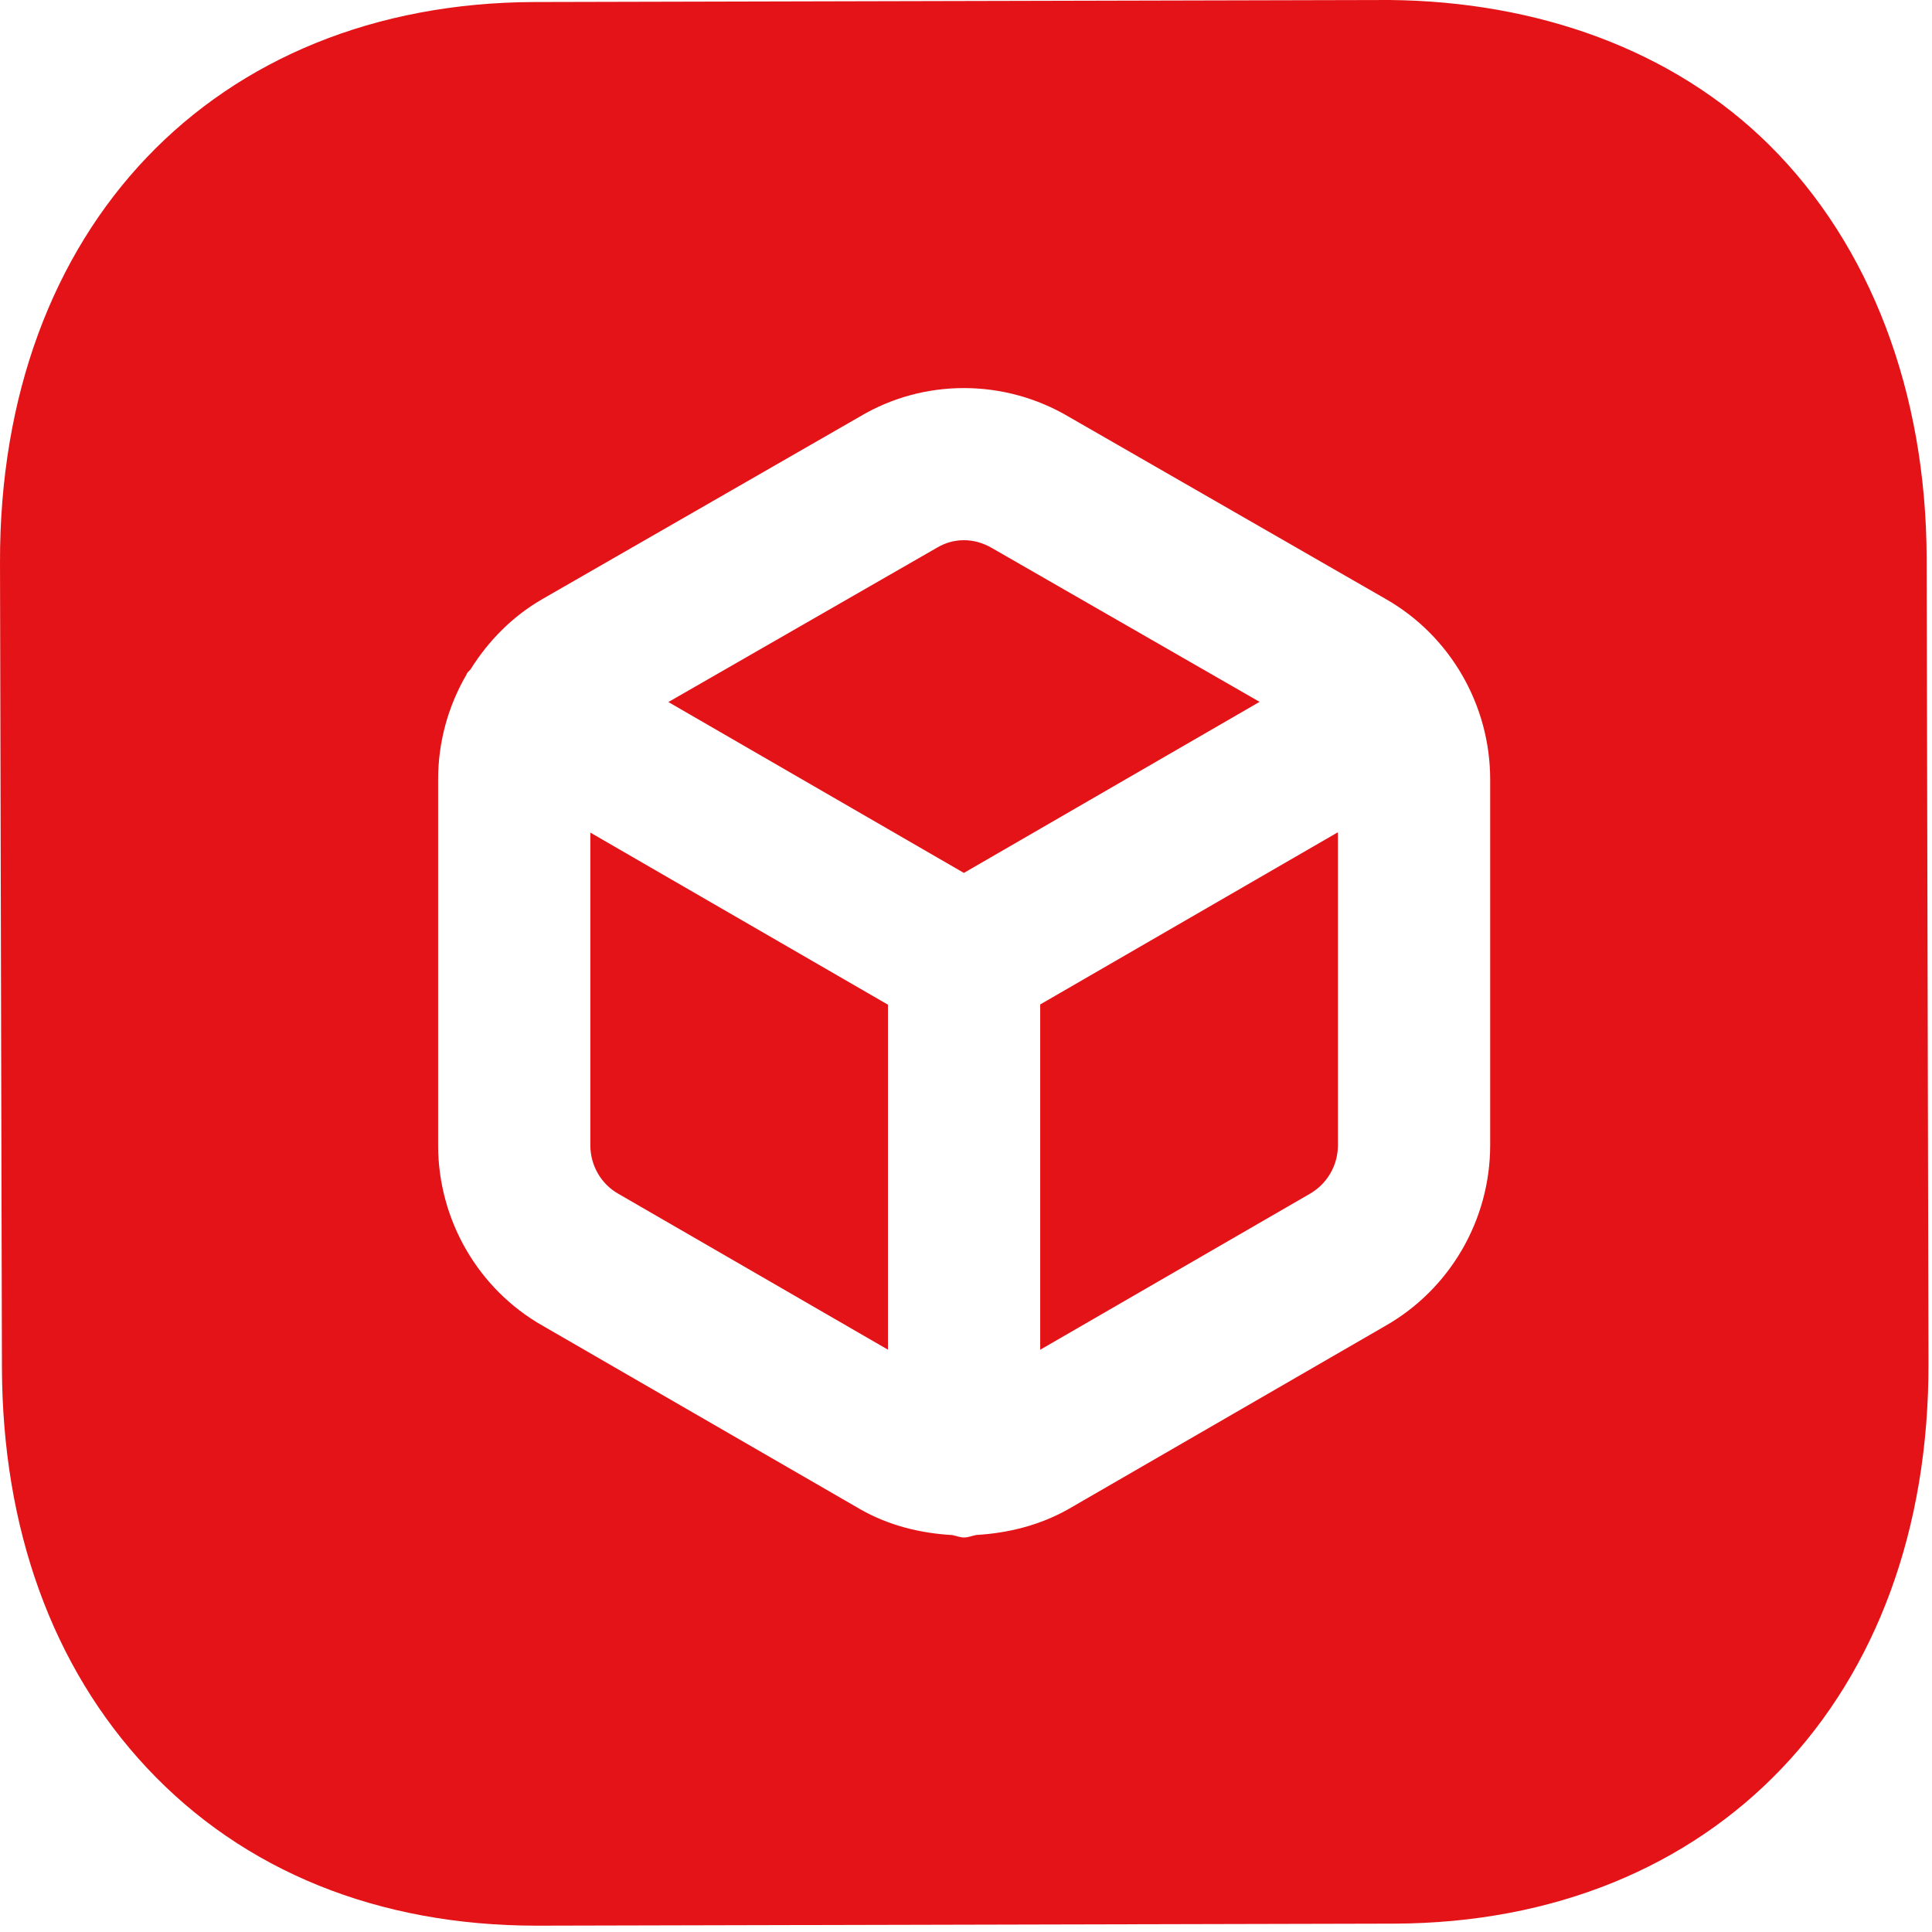
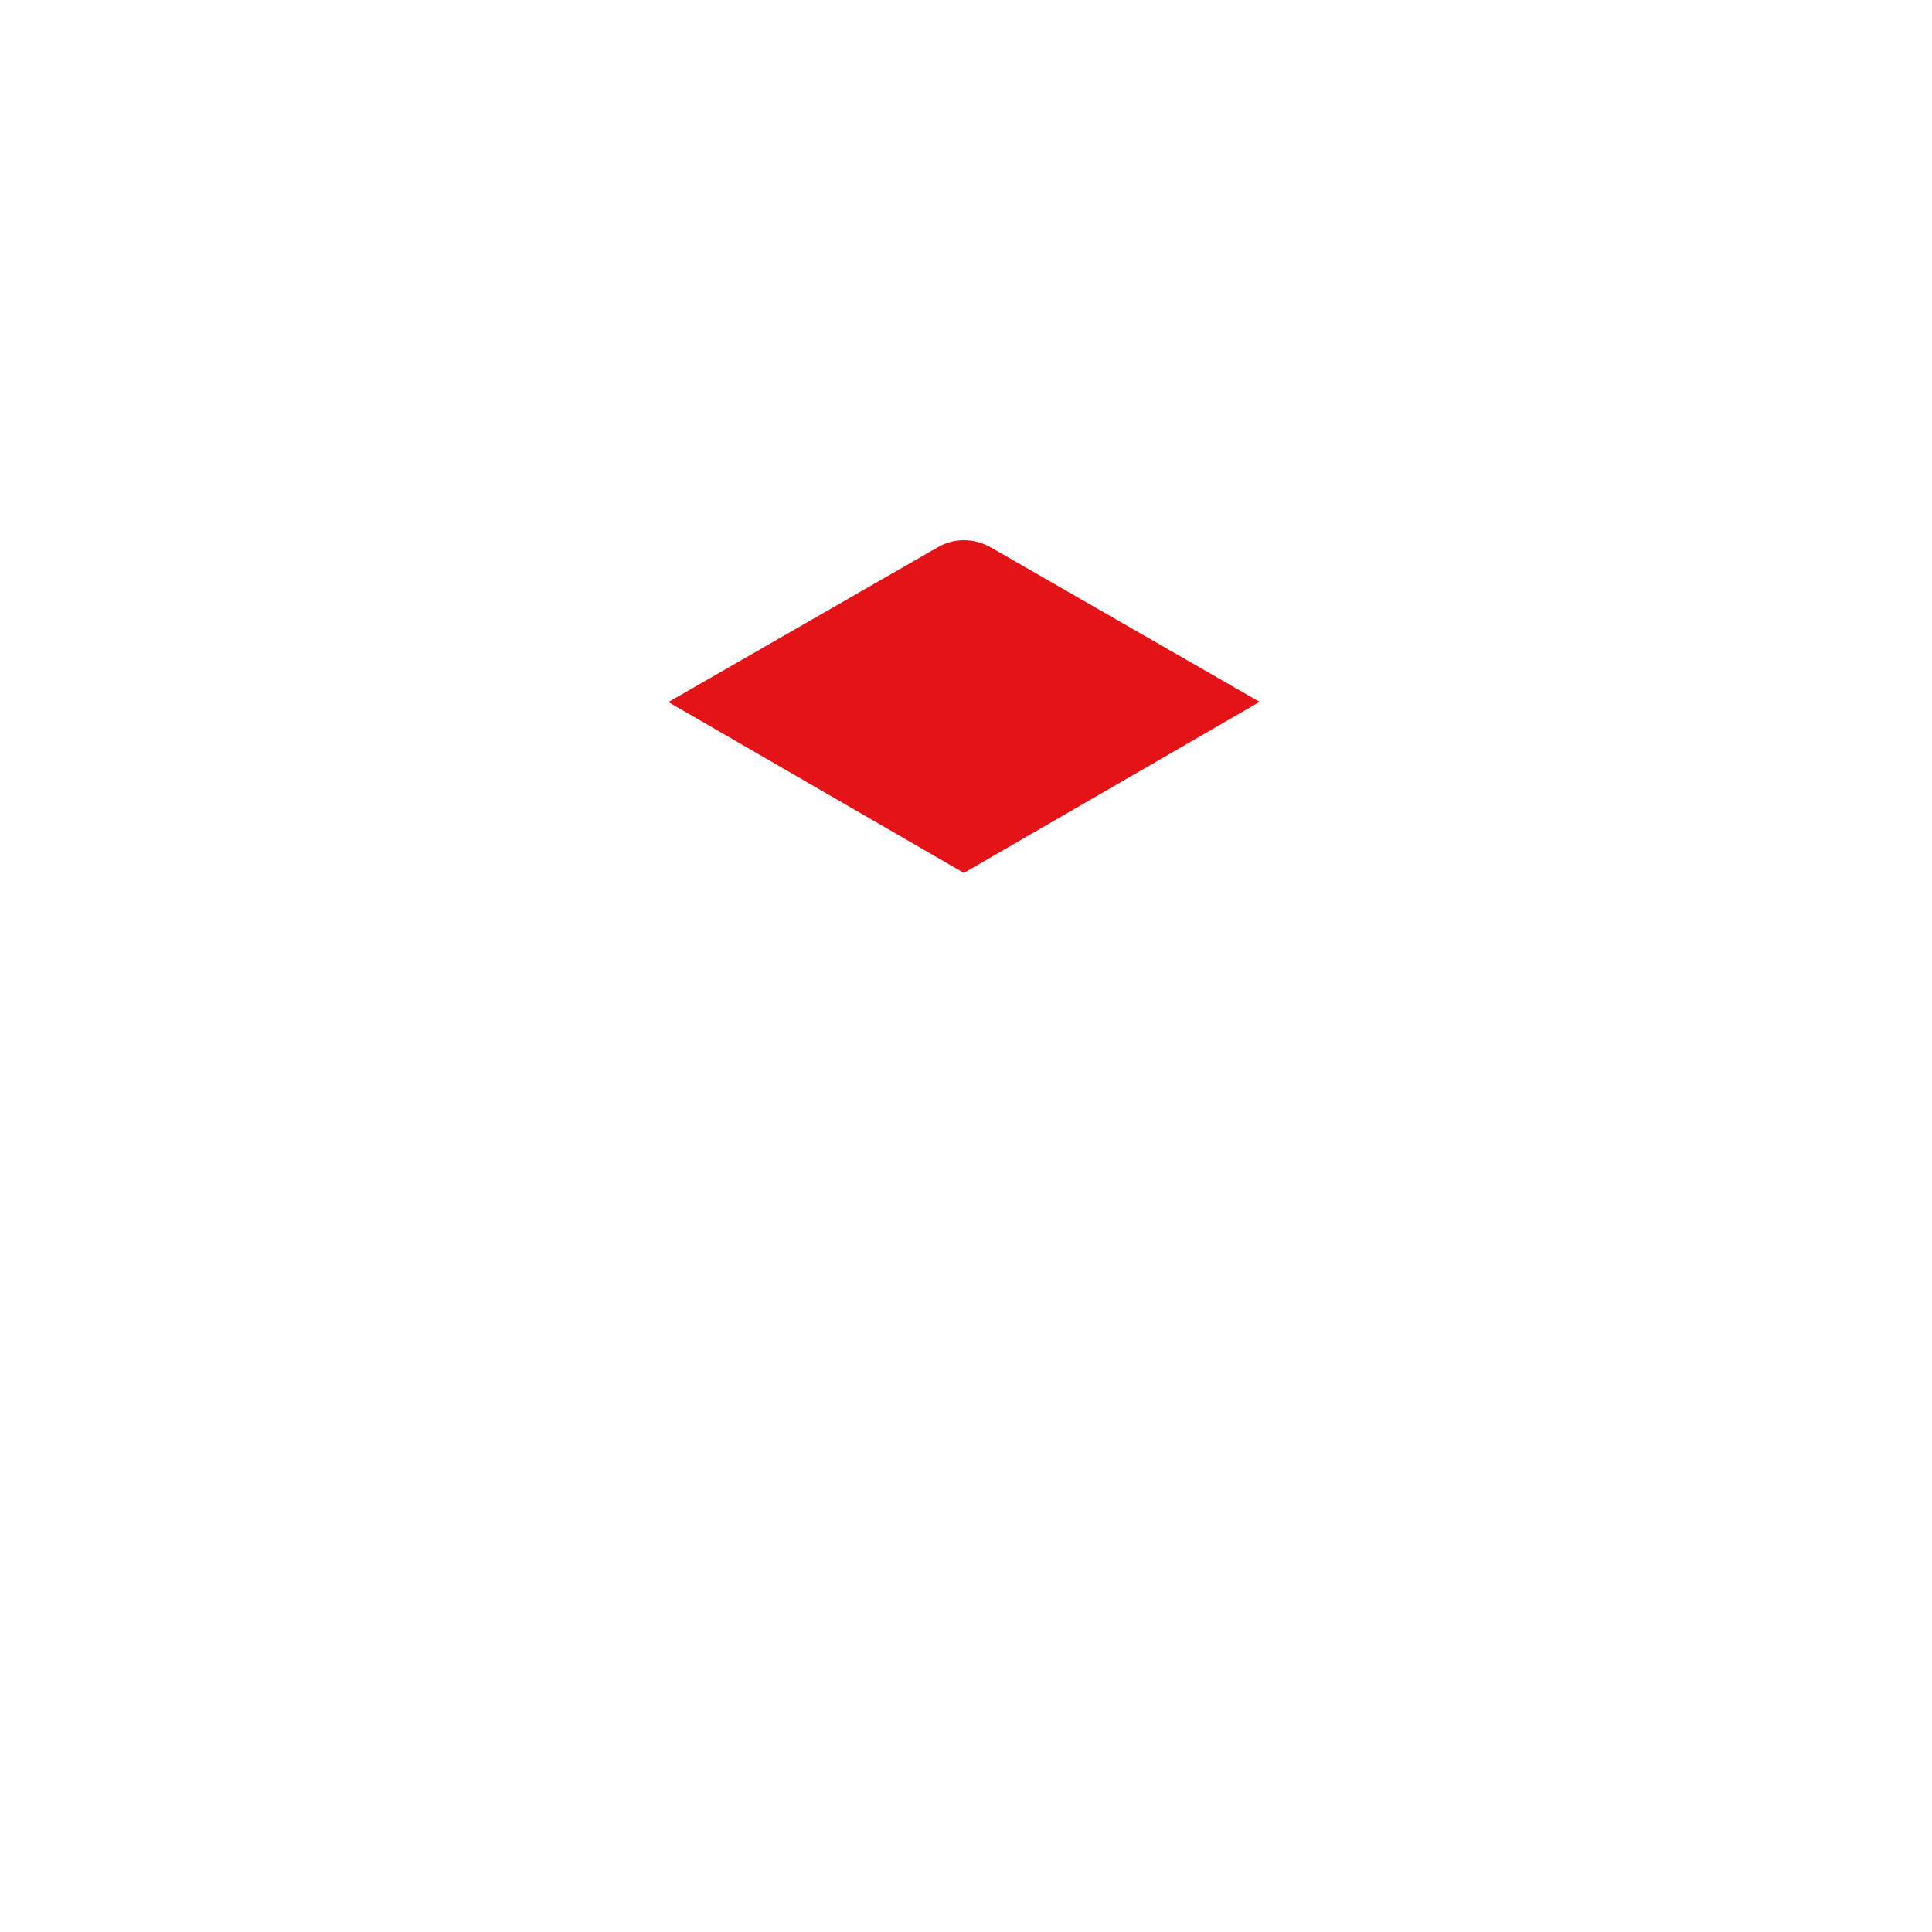
<svg xmlns="http://www.w3.org/2000/svg" width="61" height="61" viewBox="0 0 61 61" fill="none">
-   <path fill-rule="evenodd" clip-rule="evenodd" d="M32.843 31.714V42.616L41.346 37.698C41.904 37.381 42.243 36.795 42.243 36.158V26.277L32.843 31.714Z" fill="#E41317" />
-   <path fill-rule="evenodd" clip-rule="evenodd" d="M28.036 31.722L18.639 26.288V36.16C18.639 36.797 18.978 37.383 19.52 37.69L28.036 42.614V31.722Z" fill="#E41317" />
  <path fill-rule="evenodd" clip-rule="evenodd" d="M30.433 27.561L39.769 22.16L31.334 17.312C31.042 17.139 30.738 17.056 30.433 17.056C30.135 17.056 29.843 17.136 29.578 17.296L21.103 22.166L30.433 27.561Z" fill="#E41317" />
-   <path fill-rule="evenodd" clip-rule="evenodd" d="M47.05 36.16C47.05 38.518 45.78 40.701 43.742 41.862L33.739 47.645C32.835 48.157 31.835 48.406 30.829 48.464C30.698 48.486 30.579 48.544 30.438 48.544C30.307 48.544 30.191 48.49 30.063 48.467C29.053 48.41 28.053 48.163 27.159 47.651L17.125 41.853C15.099 40.701 13.833 38.518 13.833 36.16V24.608C13.833 23.424 14.153 22.285 14.73 21.296C14.737 21.286 14.737 21.27 14.743 21.261C14.775 21.206 14.826 21.178 14.862 21.126C15.426 20.227 16.189 19.45 17.14 18.906L27.15 13.152C29.169 11.949 31.717 11.952 33.762 13.168L43.752 18.912C45.78 20.067 47.05 22.253 47.05 24.608V36.16ZM60.831 17.629C60.818 12.381 59.056 7.75 55.87 4.586C52.831 1.568 48.537 0.045 43.877 0L16.871 0.064C6.759 0.099 -0.026 7.213 7.24529e-05 17.763L0.061 43.171C0.074 48.259 1.654 52.63 4.638 55.818C7.689 59.078 11.945 60.8 16.942 60.8H17.015L44.021 60.736C54.139 60.701 60.918 53.587 60.889 43.037L60.831 17.629Z" fill="#E41317" />
</svg>